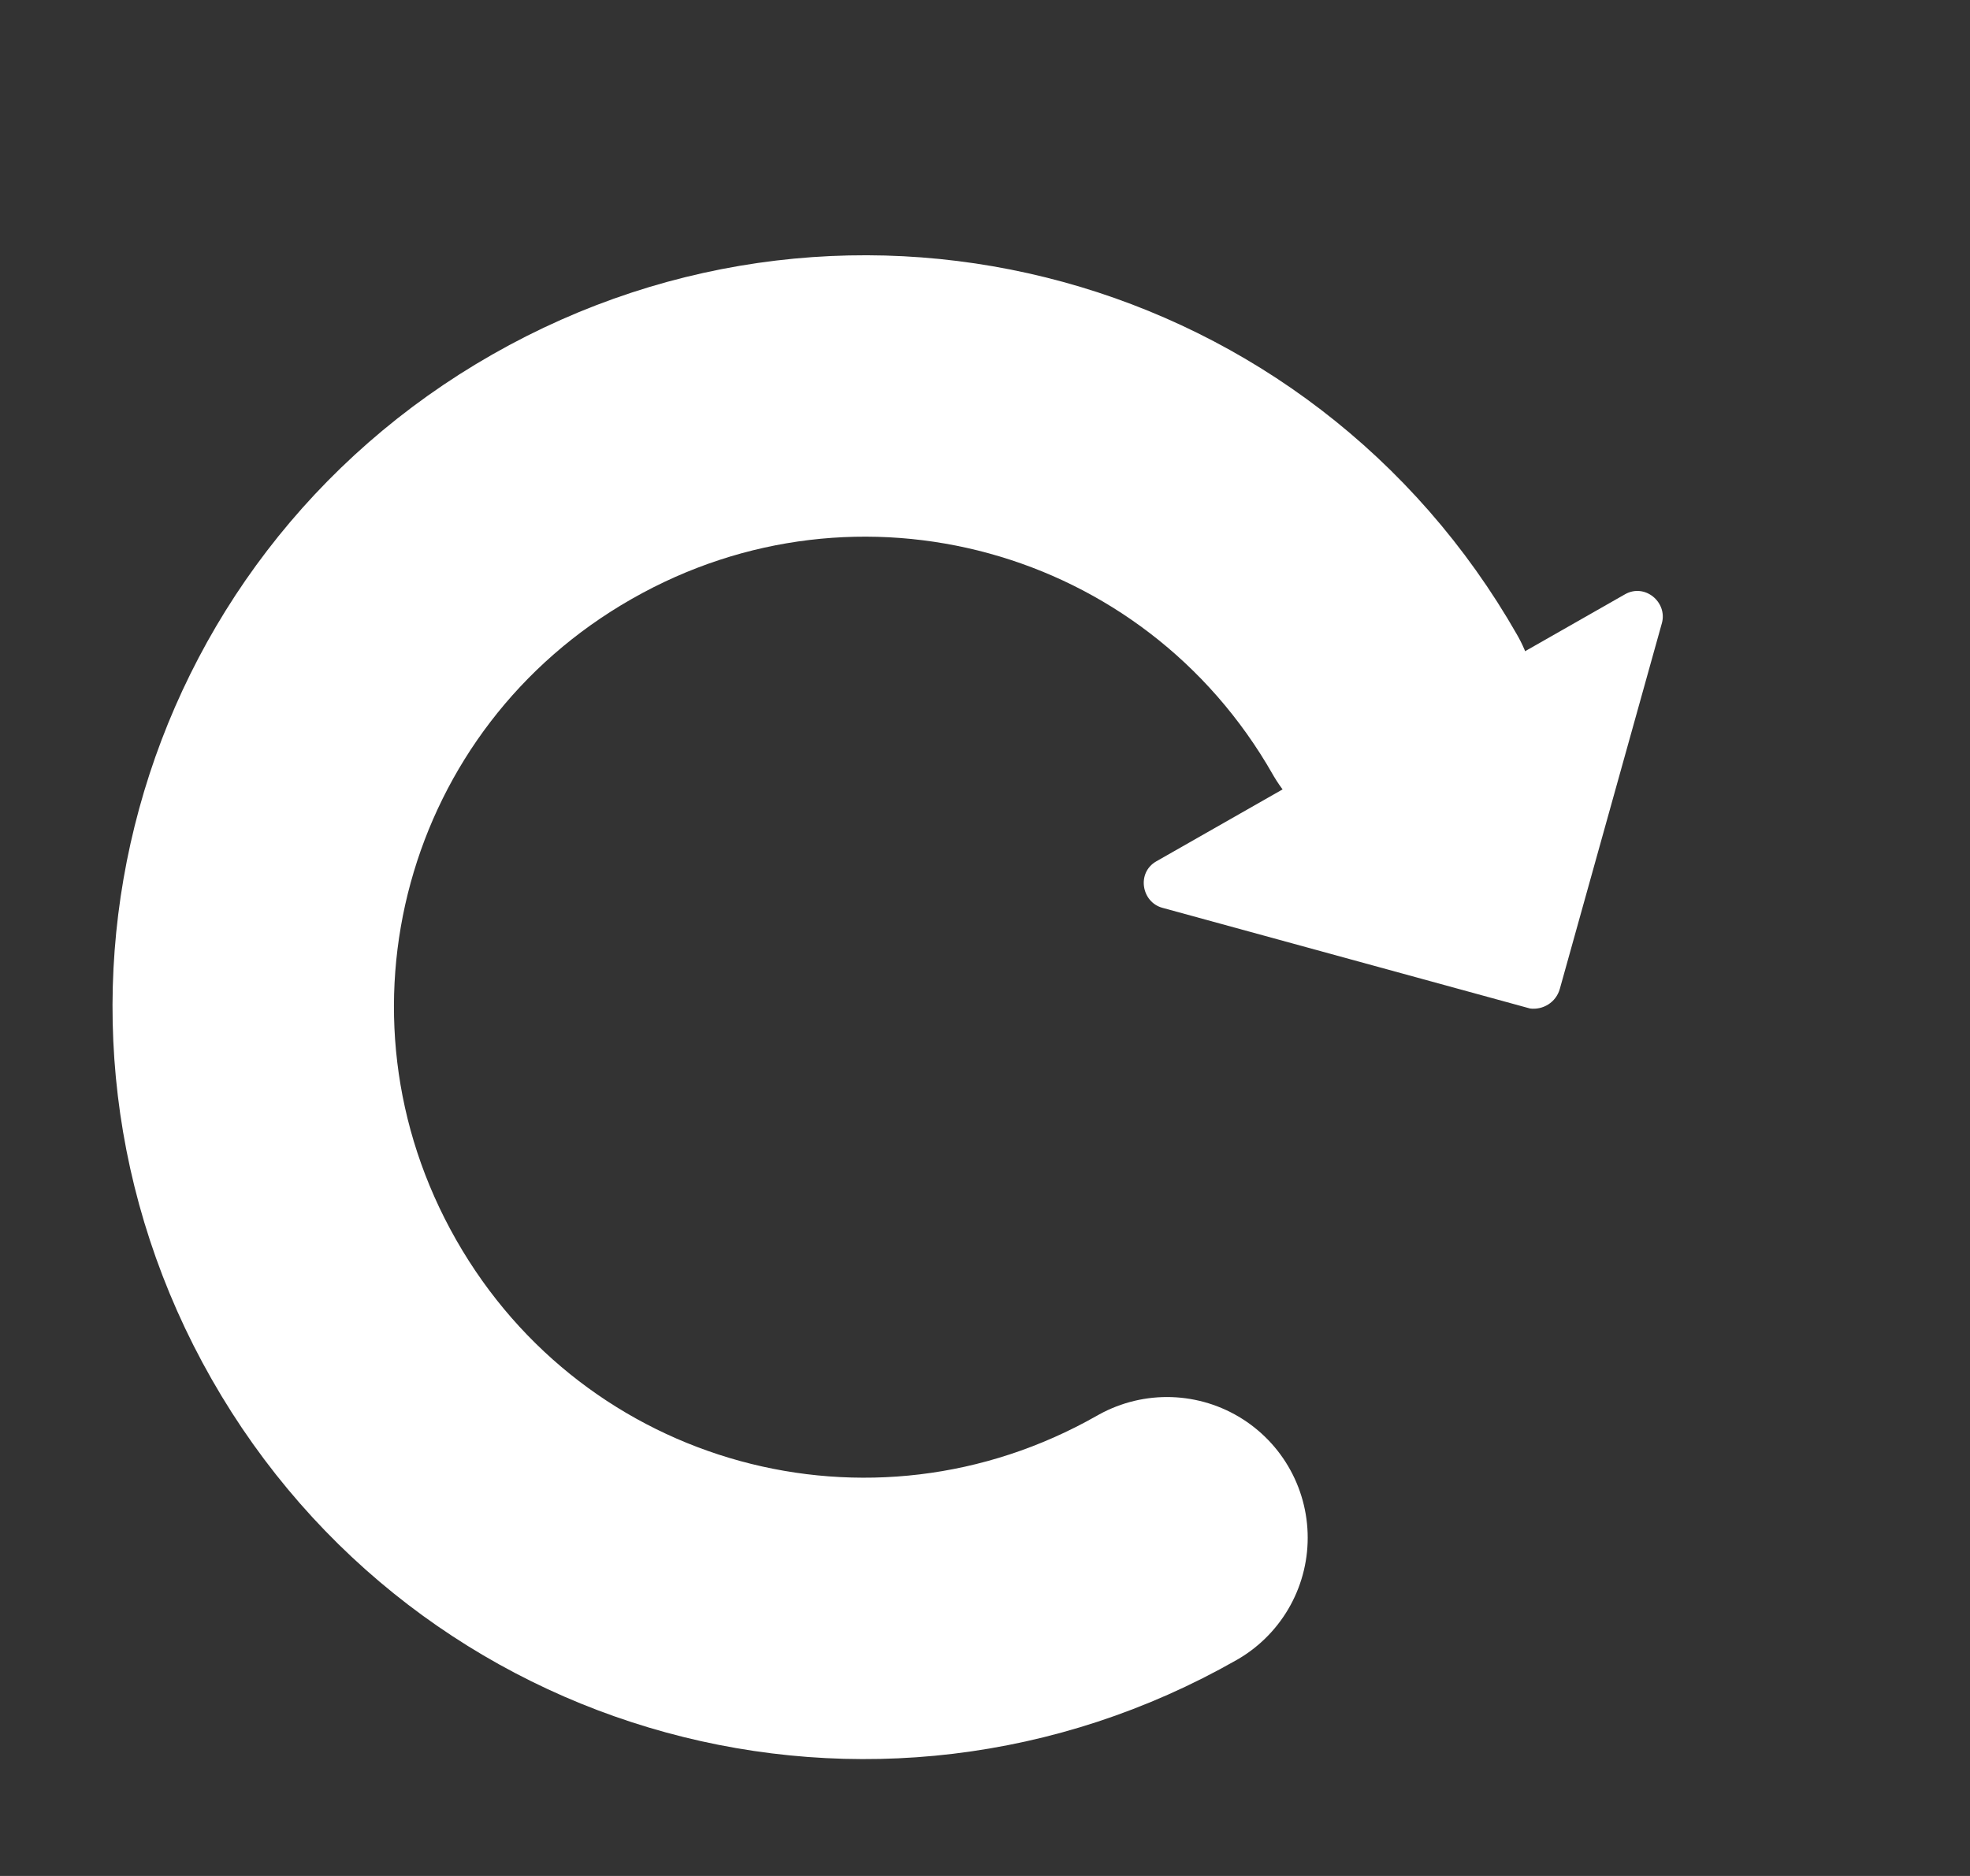
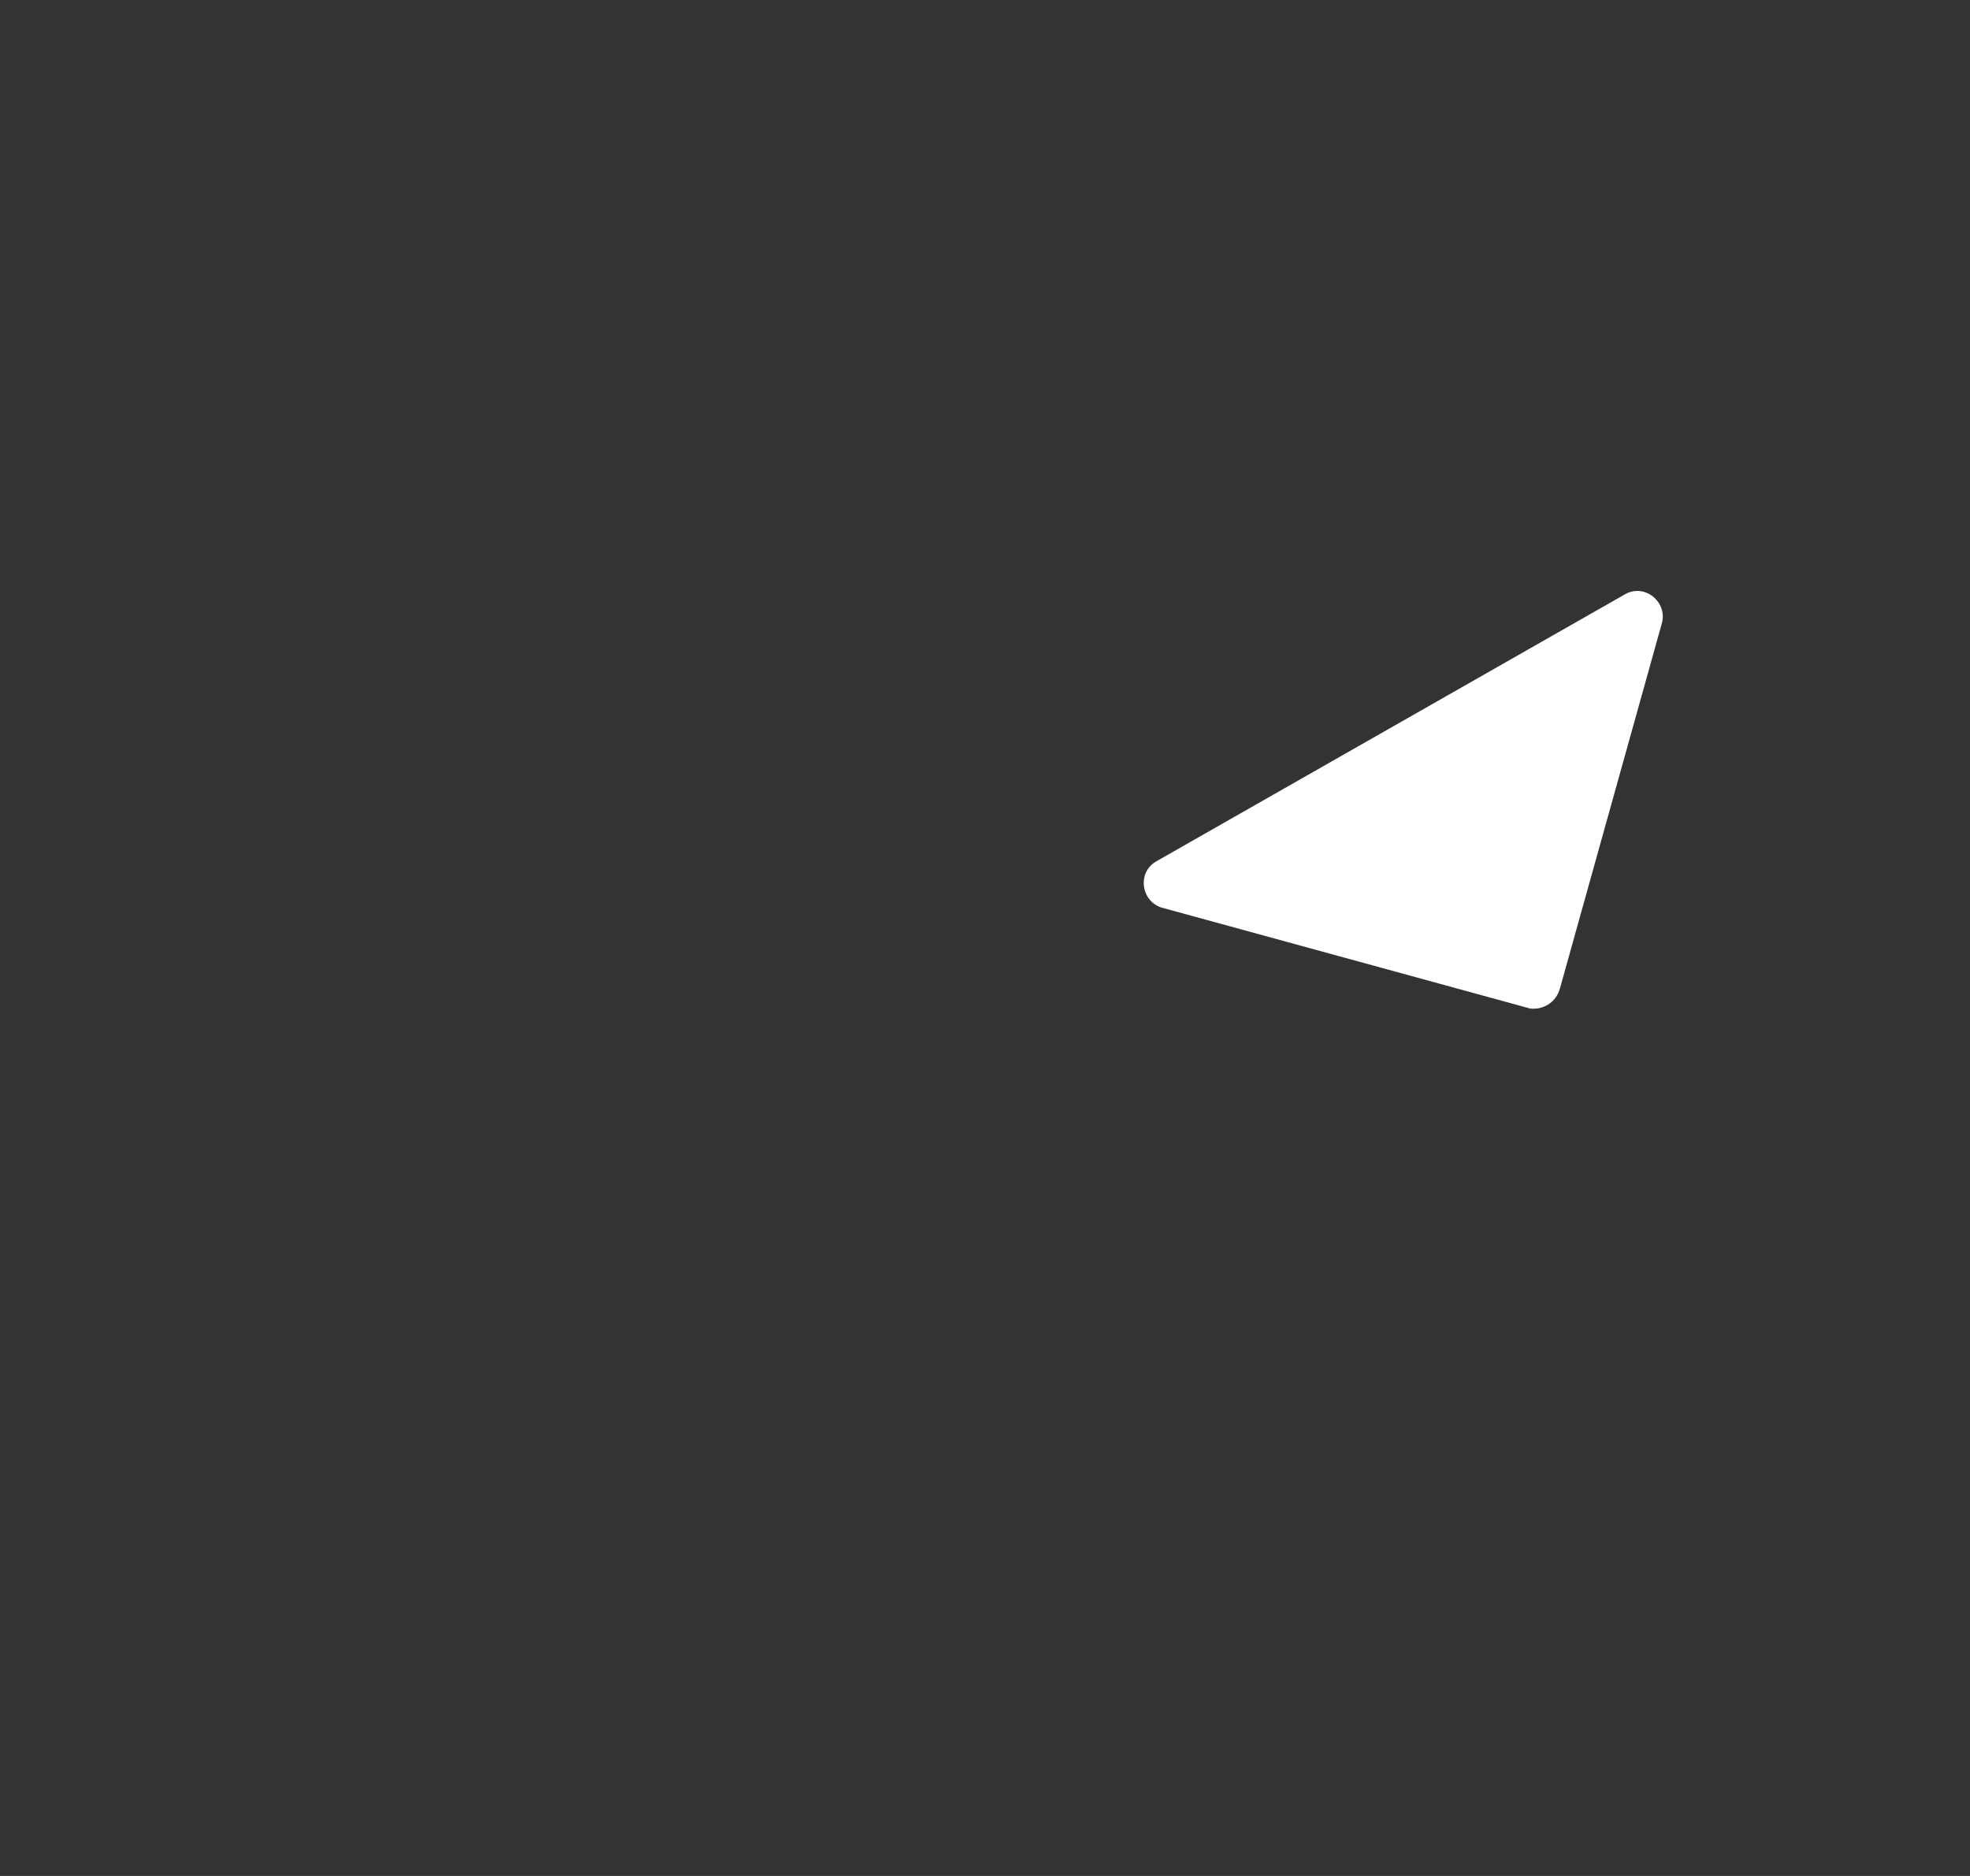
<svg xmlns="http://www.w3.org/2000/svg" width="21" height="20" viewBox="0 0 21 20" fill="none">
  <rect x="0" y="0" width="21" height="20" fill="#333333" stroke="none" />
  <path d="M16.628 10.541L17.716 6.642C17.776 6.42 17.534 6.215 17.322 6.336L12.326 9.183C12.114 9.304 12.168 9.617 12.39 9.678L16.311 10.752C16.446 10.769 16.587 10.689 16.628 10.541Z" fill="white" />
-   <path d="M12.44 16.394C9.305 18.18 5.346 17.096 3.56 13.962C1.773 10.827 2.858 6.868 5.992 5.082C9.126 3.295 13.085 4.38 14.871 7.514" stroke="white" stroke-width="3" stroke-miterlimit="10" stroke-linecap="round" stroke-linejoin="round" />
</svg>